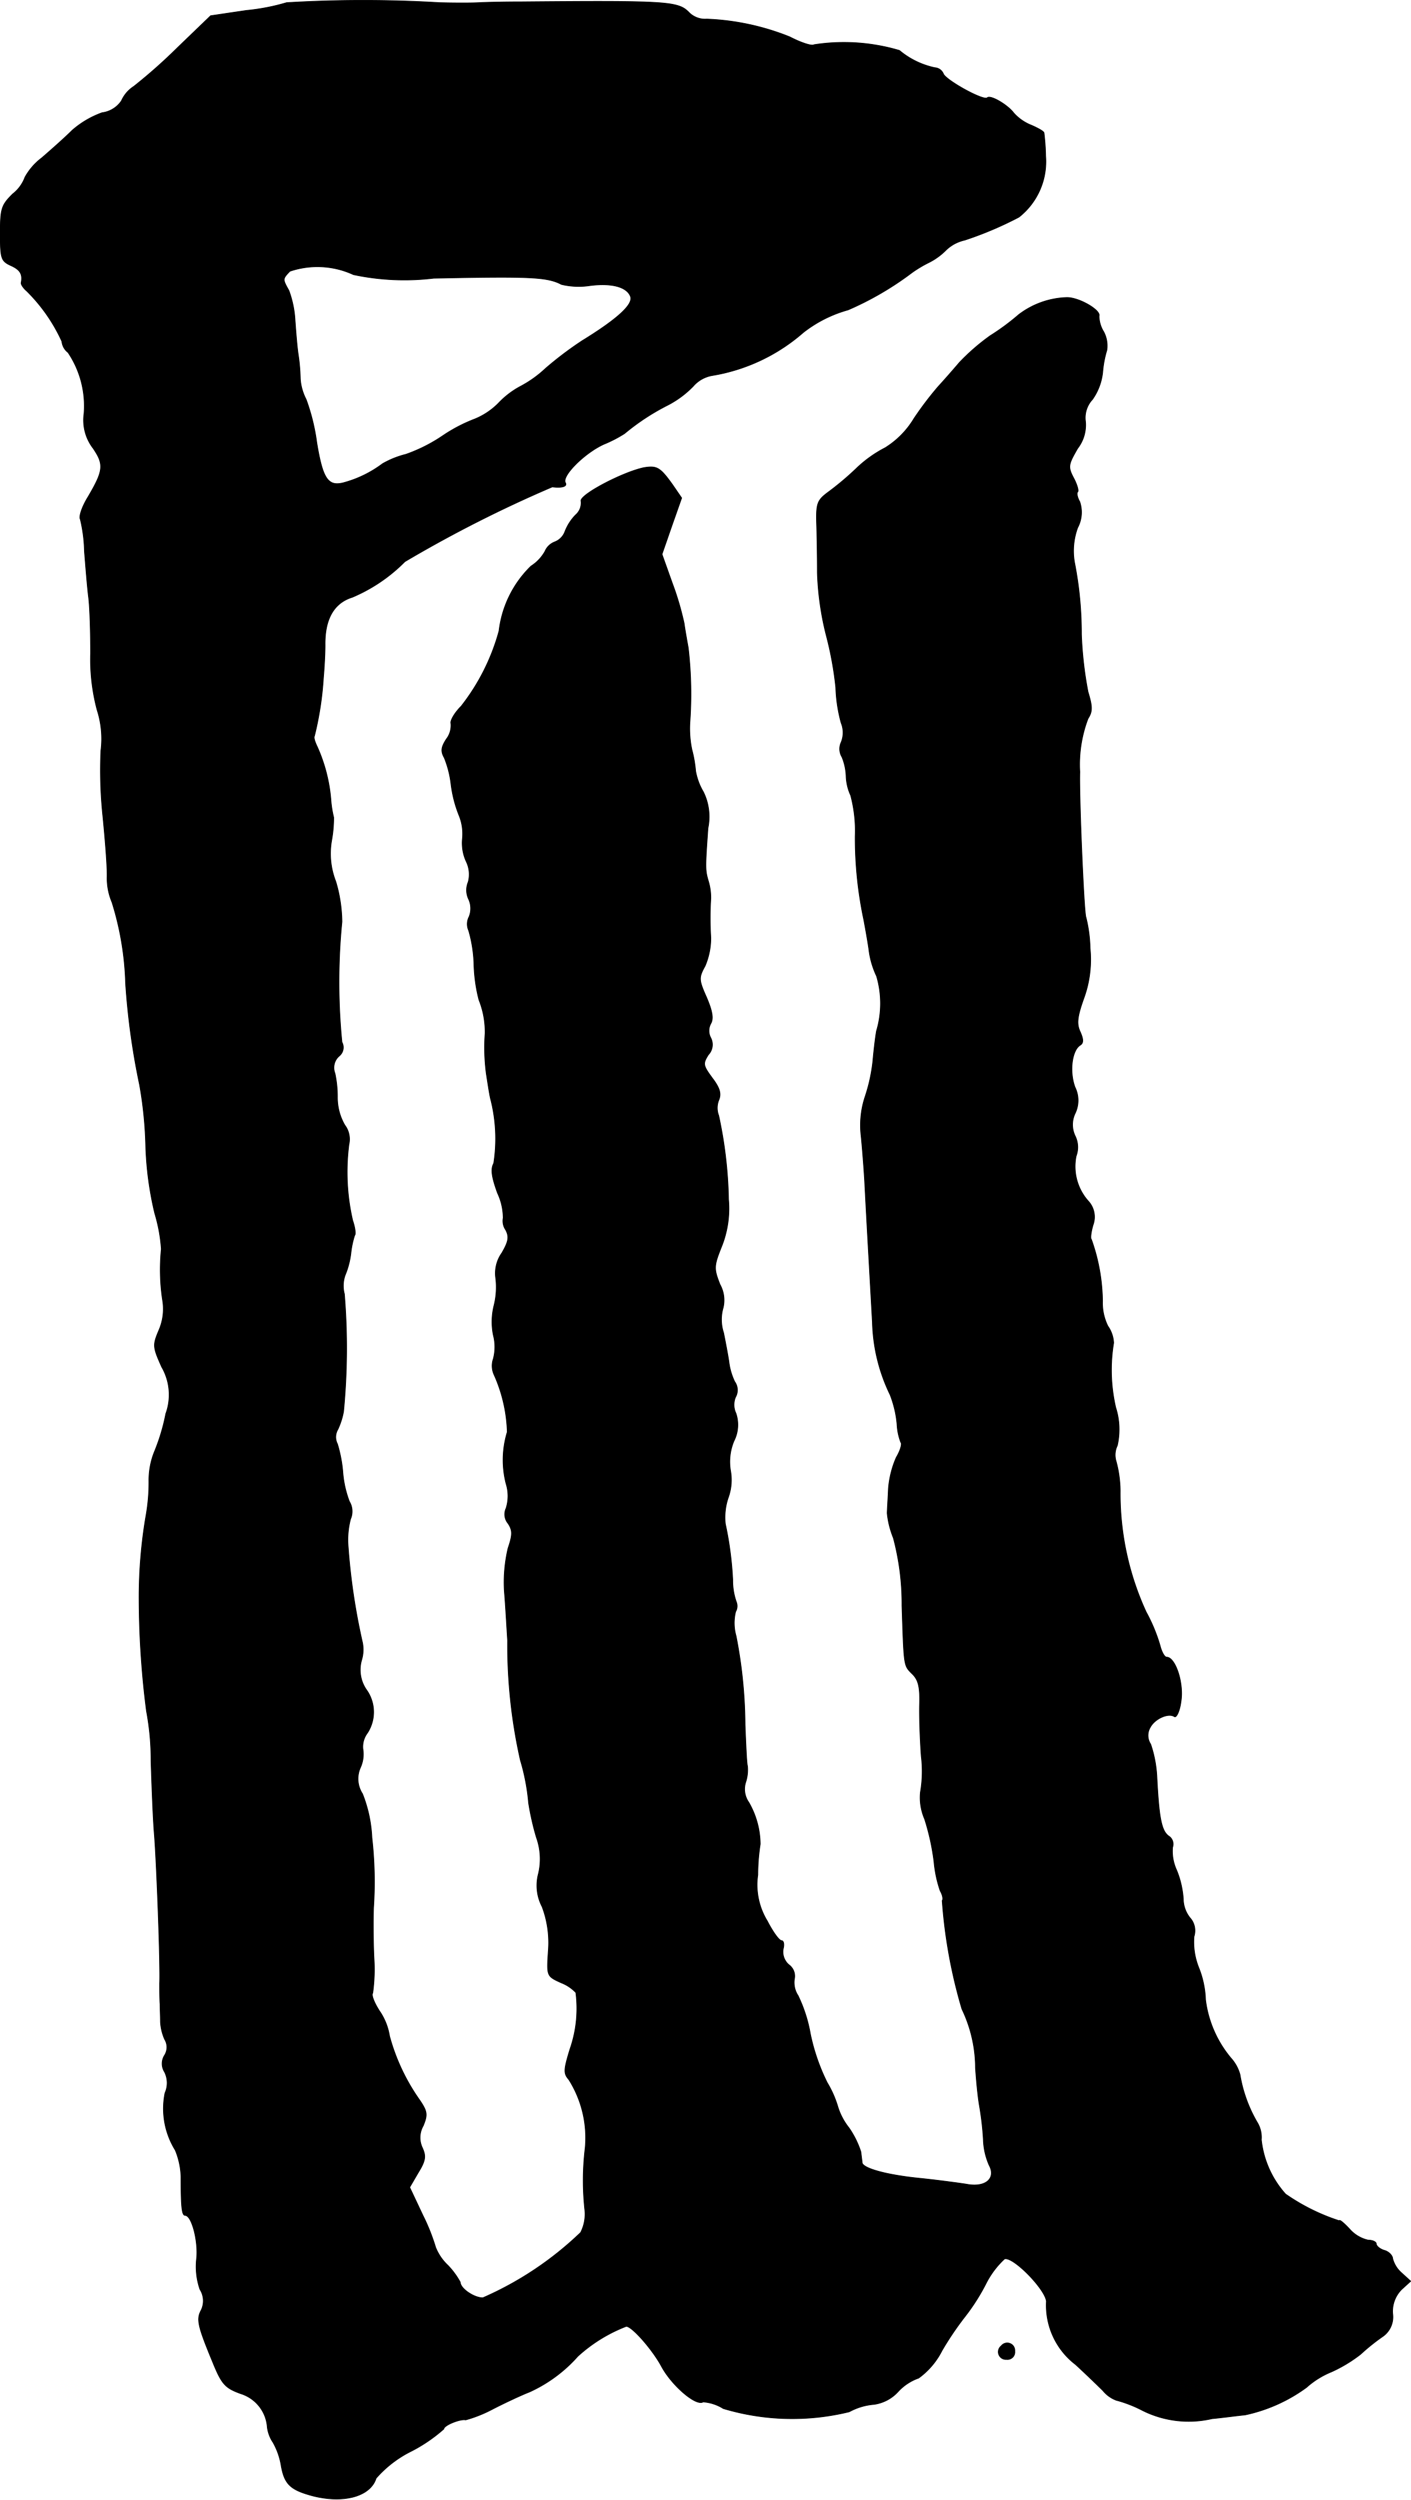
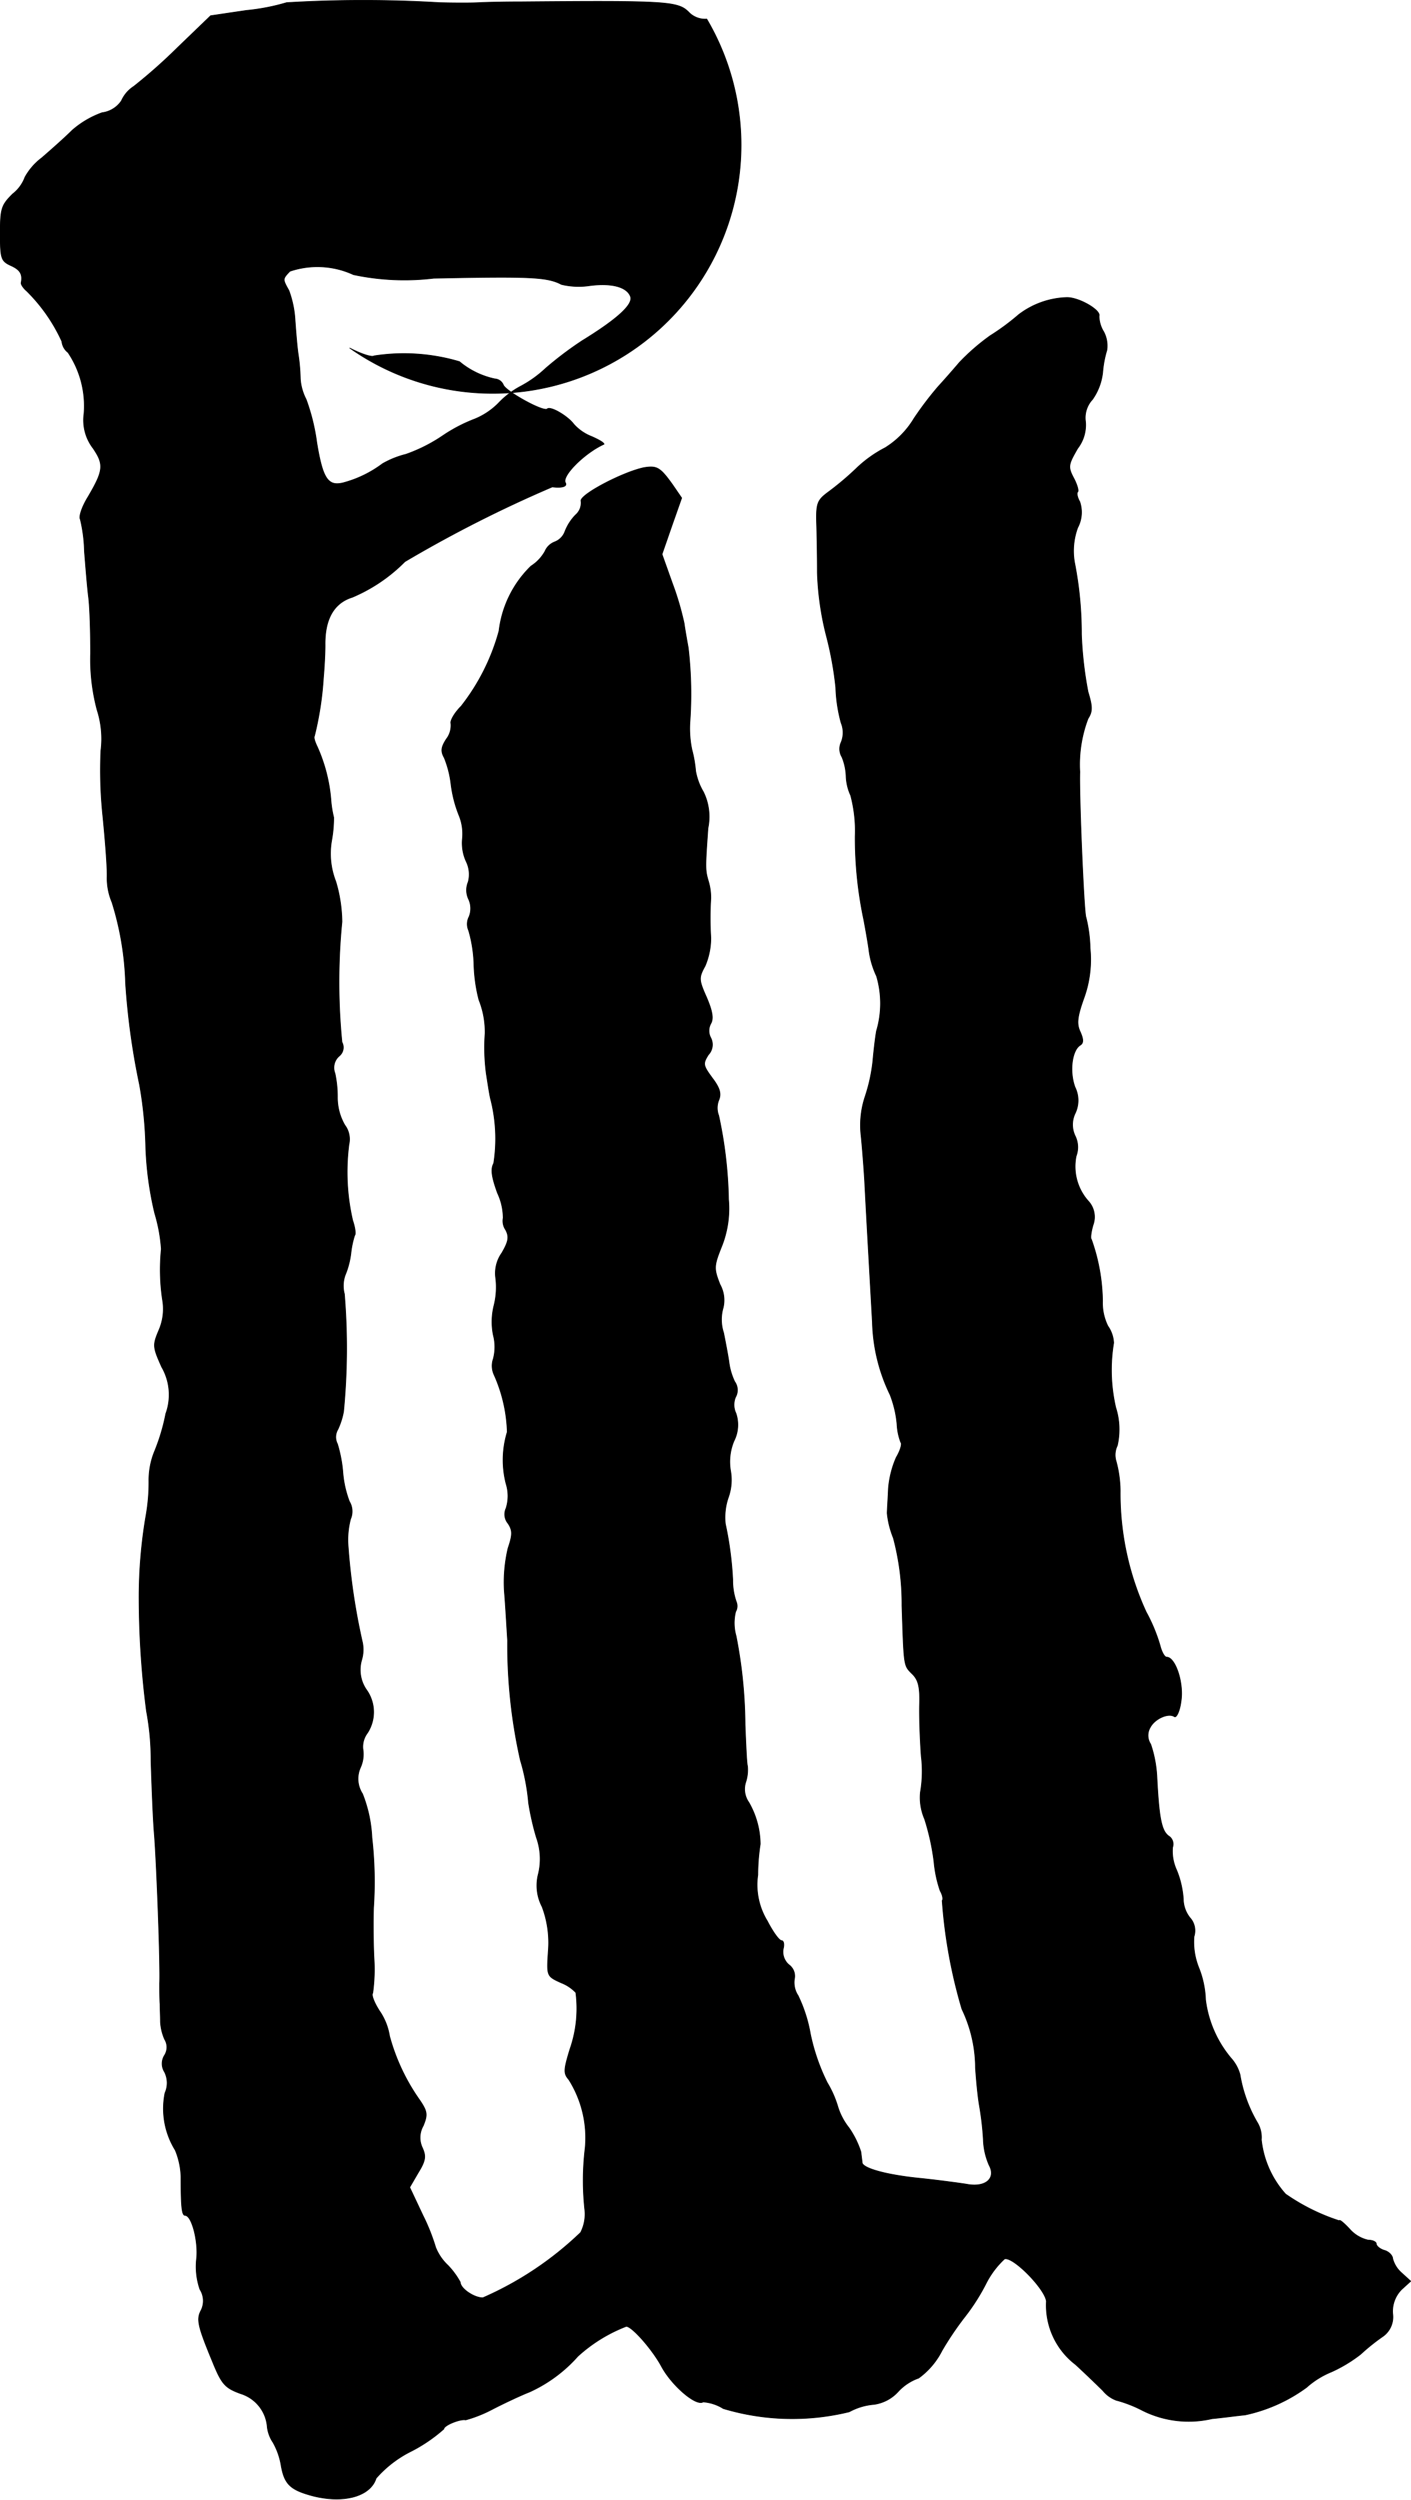
<svg xmlns="http://www.w3.org/2000/svg" version="1.1" width="7.341mm" height="13.004mm" viewBox="0 0 20.809 36.862">
  <defs>
    <style type="text/css">
      .a {
        stroke: #000;
        stroke-linecap: round;
        stroke-linejoin: round;
        stroke-width: 0.01px;
      }
    </style>
  </defs>
-   <path class="a" d="M4.227.039a3.133,3.133,0,0,1-.594.115L3.106.232,2.615.705a7.845,7.845,0,0,1-.642.569.489.489,0,0,0-.182.212.405.405,0,0,1-.285.176,1.373,1.373,0,0,0-.442.26c-.109.109-.315.291-.448.406a.905.905,0,0,0-.248.285.557.557,0,0,1-.182.248c-.164.164-.182.212-.182.581s.012.406.151.472c.139.061.182.127.157.254-.006.024.03.079.079.121a2.501,2.501,0,0,1,.521.745.237.237,0,0,0,.091.164,1.414,1.414,0,0,1,.236.902.679.679,0,0,0,.133.509c.164.242.157.327-.079.727-.085.139-.133.285-.109.321a2.181,2.181,0,0,1,.061.472c.018.224.042.527.061.678s.03.521.03.83a2.886,2.886,0,0,0,.097.836,1.382,1.382,0,0,1,.055.594,6.485,6.485,0,0,0,.03.981c.036.363.067.769.061.896a.923.923,0,0,0,.073.363,4.416,4.416,0,0,1,.2,1.193,10.577,10.577,0,0,0,.206,1.496,5.888,5.888,0,0,1,.091.909,4.915,4.915,0,0,0,.133.987,2.401,2.401,0,0,1,.097.527,2.997,2.997,0,0,0,.018.751.782.782,0,0,1-.055.448c-.091.218-.091.242.042.539a.818.818,0,0,1,.061.69,2.946,2.946,0,0,1-.164.551,1.116,1.116,0,0,0-.085.436,2.791,2.791,0,0,1-.042.509,7.098,7.098,0,0,0-.103,1.242,13.112,13.112,0,0,0,.109,1.647,3.892,3.892,0,0,1,.067.739c.012.369.03.848.048,1.066.036.442.091,1.932.079,2.211,0,.097,0,.236.006.303,0,.067.006.182.006.26a.745.745,0,0,0,.061.26.222.222,0,0,1,0,.236.23.23,0,0,0,0,.248.361.361,0,0,1,.006.309,1.162,1.162,0,0,0,.151.842,1.108,1.108,0,0,1,.085.394c0,.436.012.569.061.569.097,0,.194.376.17.63a1.03,1.03,0,0,0,.048.46.316.316,0,0,1,.018.309c-.073.133-.048.236.17.763.133.327.182.382.412.466a.559.559,0,0,1,.394.497.52.52,0,0,0,.085.224,1.039,1.039,0,0,1,.121.351c.048.26.133.345.442.43.466.127.872.018.957-.254a1.683,1.683,0,0,1,.521-.4,2.311,2.311,0,0,0,.478-.327c0-.054.242-.151.321-.133a1.967,1.967,0,0,0,.394-.157c.188-.097.436-.212.545-.254a2.128,2.128,0,0,0,.715-.527,2.266,2.266,0,0,1,.715-.442c.085,0,.388.345.521.594.151.279.509.588.612.521a.638.638,0,0,1,.297.097,3.536,3.536,0,0,0,1.859.048.915.915,0,0,1,.363-.109.59.59,0,0,0,.357-.188.749.749,0,0,1,.303-.2,1.129,1.129,0,0,0,.345-.406,4.585,4.585,0,0,1,.345-.509,3.042,3.042,0,0,0,.297-.466,1.296,1.296,0,0,1,.279-.376c.121-.042.594.436.618.624a1.098,1.098,0,0,0,.43.933c.151.139.333.315.406.388a.462.462,0,0,0,.194.139,1.876,1.876,0,0,1,.388.151,1.523,1.523,0,0,0,1.024.121c.182-.018.4-.048.485-.055a2.37,2.37,0,0,0,.909-.406,1.26,1.26,0,0,1,.369-.23,2.116,2.116,0,0,0,.43-.26,3.046,3.046,0,0,1,.315-.254.351.351,0,0,0,.157-.345.457.457,0,0,1,.133-.357l.133-.121-.133-.121a.426.426,0,0,1-.133-.212c0-.042-.055-.103-.121-.121s-.121-.067-.121-.097-.055-.055-.121-.055a.514.514,0,0,1-.273-.164c-.085-.091-.151-.145-.151-.121a2.995,2.995,0,0,1-.793-.394,1.428,1.428,0,0,1-.357-.8.424.424,0,0,0-.055-.248,2.066,2.066,0,0,1-.26-.715.599.599,0,0,0-.133-.242,1.659,1.659,0,0,1-.375-.86,1.392,1.392,0,0,0-.097-.466,1.019,1.019,0,0,1-.073-.466.283.283,0,0,0-.061-.279.454.454,0,0,1-.097-.279,1.366,1.366,0,0,0-.097-.418.671.671,0,0,1-.061-.339.142.142,0,0,0-.061-.17c-.103-.079-.139-.267-.17-.86A1.77,1.77,0,0,0,16.97,25.72a.231.231,0,0,1-.006-.248c.067-.127.267-.218.357-.157.03.018.079-.085.097-.23.042-.273-.085-.648-.212-.648-.03,0-.073-.073-.097-.17a2.483,2.483,0,0,0-.206-.497,4.173,4.173,0,0,1-.382-1.787,1.741,1.741,0,0,0-.061-.436.316.316,0,0,1,.018-.23,1.069,1.069,0,0,0-.024-.563,2.457,2.457,0,0,1-.03-.951.466.466,0,0,0-.085-.248.769.769,0,0,1-.079-.369,2.799,2.799,0,0,0-.164-.909c-.018-.012-.006-.109.024-.212a.345.345,0,0,0-.073-.357.767.767,0,0,1-.176-.66.376.376,0,0,0-.012-.291.384.384,0,0,1,0-.345.442.442,0,0,0-.006-.382c-.085-.236-.042-.545.079-.618.048-.03.048-.085,0-.194-.055-.115-.048-.212.048-.485a1.665,1.665,0,0,0,.097-.745,2.084,2.084,0,0,0-.061-.46c-.03-.055-.103-1.799-.091-2.144a1.908,1.908,0,0,1,.121-.787c.067-.103.067-.176,0-.394a5.592,5.592,0,0,1-.097-.848,5.41,5.41,0,0,0-.103-1.066.991.991,0,0,1,.048-.509.483.483,0,0,0,.03-.382c-.036-.061-.048-.127-.03-.145s-.012-.115-.061-.206c-.085-.164-.079-.194.061-.436a.565.565,0,0,0,.115-.394.396.396,0,0,1,.103-.327.854.854,0,0,0,.151-.406,1.516,1.516,0,0,1,.061-.321.441.441,0,0,0-.048-.273.446.446,0,0,1-.067-.23c.03-.085-.291-.273-.472-.273a1.23,1.23,0,0,0-.715.254,3.412,3.412,0,0,1-.418.309,3.165,3.165,0,0,0-.454.394c-.103.121-.242.279-.309.351a4.887,4.887,0,0,0-.363.478,1.284,1.284,0,0,1-.424.43,1.814,1.814,0,0,0-.43.309,4.295,4.295,0,0,1-.418.351c-.145.109-.17.157-.164.424.006.17.012.509.012.757a4.317,4.317,0,0,0,.127.909,5.131,5.131,0,0,1,.145.787,2.202,2.202,0,0,0,.079.521.378.378,0,0,1,0,.285.233.233,0,0,0,.012.218.816.816,0,0,1,.061.279.728.728,0,0,0,.067.285,2.024,2.024,0,0,1,.067.606,5.811,5.811,0,0,0,.127,1.23c.012.067.048.254.073.424a1.274,1.274,0,0,0,.115.406,1.419,1.419,0,0,1,0,.806c-.018.097-.042.303-.055.454a2.496,2.496,0,0,1-.115.521,1.34,1.34,0,0,0-.061.545c.018.164.042.472.055.69.036.697.091,1.654.115,2.09a2.589,2.589,0,0,0,.26,1.066,1.577,1.577,0,0,1,.103.436.865.865,0,0,0,.055.267c.024.018-.006.121-.067.224a1.424,1.424,0,0,0-.115.46c-.006.151-.018.315-.018.363a1.318,1.318,0,0,0,.091.363,3.79,3.79,0,0,1,.127.999c.03.921.024.878.157,1.012.085.085.109.194.103.43-.006.176.006.521.024.775a1.826,1.826,0,0,1-.012.533.79.79,0,0,0,.061.394,3.468,3.468,0,0,1,.139.63,1.82,1.82,0,0,0,.091.43c.036.061.048.127.03.145a7.505,7.505,0,0,0,.291,1.599,2.019,2.019,0,0,1,.2.866c.012.182.036.442.061.575a4.391,4.391,0,0,1,.055.485,1.012,1.012,0,0,0,.085.376c.103.188-.042.327-.309.285-.103-.018-.424-.061-.709-.091-.485-.048-.842-.145-.854-.23,0-.018-.012-.091-.018-.157a1.343,1.343,0,0,0-.176-.357.948.948,0,0,1-.164-.309,1.52,1.52,0,0,0-.157-.357,2.971,2.971,0,0,1-.248-.715,2.153,2.153,0,0,0-.182-.569.351.351,0,0,1-.055-.242.206.206,0,0,0-.079-.212.25.25,0,0,1-.085-.236c.018-.067.006-.121-.024-.121-.036,0-.127-.127-.212-.291a1.021,1.021,0,0,1-.139-.678,2.99,2.99,0,0,1,.036-.454,1.256,1.256,0,0,0-.17-.618.337.337,0,0,1-.042-.303.587.587,0,0,0,.024-.23c-.012-.036-.024-.309-.036-.606a6.933,6.933,0,0,0-.133-1.314.699.699,0,0,1-.006-.357.164.164,0,0,0,.012-.139.952.952,0,0,1-.055-.333,5.058,5.058,0,0,0-.109-.824.904.904,0,0,1,.042-.382.763.763,0,0,0,.036-.394.797.797,0,0,1,.048-.442.53.53,0,0,0,.03-.412.293.293,0,0,1-.006-.236.213.213,0,0,0-.012-.23.947.947,0,0,1-.085-.291c-.012-.085-.048-.279-.079-.43a.627.627,0,0,1-.006-.369.479.479,0,0,0-.048-.345c-.091-.236-.091-.267.03-.569a1.507,1.507,0,0,0,.097-.684,6.305,6.305,0,0,0-.145-1.236.316.316,0,0,1,0-.224c.042-.097.018-.182-.097-.333-.133-.182-.139-.206-.055-.339a.218.218,0,0,0,.036-.248.22.22,0,0,1,0-.212c.042-.073.024-.182-.061-.382-.115-.26-.121-.291-.024-.466a1.051,1.051,0,0,0,.085-.418,4.639,4.639,0,0,1,0-.581.853.853,0,0,0-.036-.254c-.048-.164-.048-.188-.006-.781a.83.83,0,0,0-.067-.533.918.918,0,0,1-.115-.309,1.802,1.802,0,0,0-.055-.315,1.528,1.528,0,0,1-.03-.394,5.845,5.845,0,0,0-.024-1.108c-.018-.103-.048-.267-.061-.363A4.305,4.305,0,0,0,9.914,8.597l-.151-.424.145-.418.145-.412-.133-.194C9.738,6.895,9.69,6.865,9.502,6.895c-.309.061-.969.406-.933.497a.233.233,0,0,1-.079.2.722.722,0,0,0-.157.242.26.26,0,0,1-.151.157.254.254,0,0,0-.145.139.614.614,0,0,1-.206.218,1.594,1.594,0,0,0-.472.957A3.133,3.133,0,0,1,6.801,10.414c-.097.097-.164.212-.151.254a.329.329,0,0,1-.067.23c-.079.121-.085.182-.03.279a1.521,1.521,0,0,1,.097.376,1.831,1.831,0,0,0,.115.46.722.722,0,0,1,.055.351.652.652,0,0,0,.055.339.43.43,0,0,1,.03.303.31.31,0,0,0,.006.254.325.325,0,0,1,.006.26.232.232,0,0,0-.006.2,1.978,1.978,0,0,1,.079.521,2.355,2.355,0,0,0,.073.503,1.276,1.276,0,0,1,.091.497,2.917,2.917,0,0,0,.018.594c.018.115.042.279.061.363a2.352,2.352,0,0,1,.048.957c-.048.085-.03.2.055.436a.887.887,0,0,1,.085.369.233.233,0,0,0,.036.176c.055.103.042.17-.055.339a.517.517,0,0,0-.091.376,1.113,1.113,0,0,1-.024.394.989.989,0,0,0-.012.442.683.683,0,0,1,0,.351.314.314,0,0,0,.012.236,2.225,2.225,0,0,1,.194.842,1.413,1.413,0,0,0-.018.763.596.596,0,0,1,0,.363.21.21,0,0,0,.03.224c.067.103.067.164,0,.363a2.177,2.177,0,0,0-.055.636c.018.218.036.545.048.727a7.717,7.717,0,0,0,.188,1.763,3.13,3.13,0,0,1,.121.63,3.939,3.939,0,0,0,.115.509.94.94,0,0,1,.03.539.675.675,0,0,0,.055.485,1.506,1.506,0,0,1,.091.654c-.024.369-.024.369.188.466a.595.595,0,0,1,.218.145,1.813,1.813,0,0,1-.085.83c-.097.315-.097.363-.018.454A1.608,1.608,0,0,1,8.63,31.674a3.998,3.998,0,0,0-.006.908.597.597,0,0,1-.061.339,4.924,4.924,0,0,1-1.442.963c-.133,0-.333-.139-.333-.23a1.161,1.161,0,0,0-.182-.248.736.736,0,0,1-.182-.267,2.956,2.956,0,0,0-.188-.472l-.194-.412.127-.218c.109-.176.115-.242.061-.363a.35.35,0,0,1,.012-.327c.067-.164.061-.212-.055-.382a2.989,2.989,0,0,1-.442-.939.907.907,0,0,0-.151-.376c-.073-.115-.121-.23-.097-.26a2.543,2.543,0,0,0,.018-.521c-.012-.254-.012-.588-.006-.739a5.78,5.78,0,0,0-.024-1.03,2.002,2.002,0,0,0-.139-.648.405.405,0,0,1-.03-.388.474.474,0,0,0,.036-.273.337.337,0,0,1,.067-.236.566.566,0,0,0-.018-.642.517.517,0,0,1-.067-.436.531.531,0,0,0,.012-.254,9.443,9.443,0,0,1-.212-1.423,1.205,1.205,0,0,1,.036-.4.284.284,0,0,0-.018-.26,1.562,1.562,0,0,1-.097-.442,1.965,1.965,0,0,0-.079-.406.22.22,0,0,1,.006-.212,1.06,1.06,0,0,0,.085-.267,9.786,9.786,0,0,0,.012-1.732.47.47,0,0,1,.012-.279,1.199,1.199,0,0,0,.085-.333,1.321,1.321,0,0,1,.055-.254c.018-.012.006-.115-.03-.218a3.169,3.169,0,0,1-.055-1.121.346.346,0,0,0-.061-.285.811.811,0,0,1-.109-.4,1.64,1.64,0,0,0-.036-.363.227.227,0,0,1,.061-.254.163.163,0,0,0,.042-.206,9.032,9.032,0,0,1,0-1.775,2.145,2.145,0,0,0-.091-.594,1.126,1.126,0,0,1-.061-.606,1.888,1.888,0,0,0,.03-.339,1.591,1.591,0,0,1-.042-.273,2.383,2.383,0,0,0-.2-.769c-.036-.073-.055-.139-.042-.157a4.763,4.763,0,0,0,.133-.866c.012-.133.024-.345.024-.472-.006-.382.127-.624.4-.709A2.408,2.408,0,0,0,5.971,8.282,18.802,18.802,0,0,1,8.145,7.18c.145.018.224-.006.194-.061-.061-.097.285-.442.569-.569a1.904,1.904,0,0,0,.303-.157,3.36,3.36,0,0,1,.636-.418,1.442,1.442,0,0,0,.376-.279.477.477,0,0,1,.273-.157,2.71,2.71,0,0,0,1.351-.636,1.888,1.888,0,0,1,.66-.333,4.566,4.566,0,0,0,.945-.551,1.82,1.82,0,0,1,.242-.145.959.959,0,0,0,.26-.188.575.575,0,0,1,.273-.145,5.279,5.279,0,0,0,.8-.339,1.041,1.041,0,0,0,.394-.902,3.179,3.179,0,0,0-.024-.339c0-.024-.091-.073-.188-.115a.682.682,0,0,1-.26-.182c-.085-.115-.339-.267-.388-.224-.048.055-.606-.254-.648-.351a.146.146,0,0,0-.127-.091,1.201,1.201,0,0,1-.521-.254,2.879,2.879,0,0,0-1.26-.085c-.03.024-.194-.03-.357-.115A3.662,3.662,0,0,0,10.423.281a.333.333,0,0,1-.267-.103C9.999.021,9.835.008,7.697.027c-.248,0-.533.006-.636.012-.097.006-.357.006-.575,0A18.967,18.967,0,0,0,4.227.039Zm.981,4.01A3.61,3.61,0,0,0,6.395,4.103c1.429-.03,1.678-.018,1.884.091a1.087,1.087,0,0,0,.418.018c.321-.042.545.018.6.157q.073.173-.709.654a5.145,5.145,0,0,0-.545.412,1.694,1.694,0,0,1-.363.26,1.255,1.255,0,0,0-.315.236,1.049,1.049,0,0,1-.363.248,2.314,2.314,0,0,0-.466.242,2.357,2.357,0,0,1-.551.279,1.326,1.326,0,0,0-.345.139,1.677,1.677,0,0,1-.551.273c-.248.073-.327-.036-.418-.588a2.97,2.97,0,0,0-.157-.636.765.765,0,0,1-.085-.303,2.752,2.752,0,0,0-.03-.351c-.018-.115-.036-.351-.048-.515a1.495,1.495,0,0,0-.091-.436C4.166,4.115,4.166,4.115,4.275,4A1.266,1.266,0,0,1,5.208,4.048Z" />
-   <path class="a" d="M14.766,34.593a.112.112,0,0,0,.079.2.109.109,0,0,0,.121-.121.112.112,0,0,0-.2-.079Z" />
+   <path class="a" d="M4.227.039a3.133,3.133,0,0,1-.594.115L3.106.232,2.615.705a7.845,7.845,0,0,1-.642.569.489.489,0,0,0-.182.212.405.405,0,0,1-.285.176,1.373,1.373,0,0,0-.442.26c-.109.109-.315.291-.448.406a.905.905,0,0,0-.248.285.557.557,0,0,1-.182.248c-.164.164-.182.212-.182.581s.012.406.151.472c.139.061.182.127.157.254-.006.024.03.079.079.121a2.501,2.501,0,0,1,.521.745.237.237,0,0,0,.091.164,1.414,1.414,0,0,1,.236.902.679.679,0,0,0,.133.509c.164.242.157.327-.079.727-.085.139-.133.285-.109.321a2.181,2.181,0,0,1,.061.472c.018.224.042.527.061.678s.03.521.03.83a2.886,2.886,0,0,0,.097.836,1.382,1.382,0,0,1,.055.594,6.485,6.485,0,0,0,.03.981c.036.363.067.769.061.896a.923.923,0,0,0,.073.363,4.416,4.416,0,0,1,.2,1.193,10.577,10.577,0,0,0,.206,1.496,5.888,5.888,0,0,1,.091.909,4.915,4.915,0,0,0,.133.987,2.401,2.401,0,0,1,.097.527,2.997,2.997,0,0,0,.018.751.782.782,0,0,1-.055.448c-.091.218-.091.242.042.539a.818.818,0,0,1,.061.69,2.946,2.946,0,0,1-.164.551,1.116,1.116,0,0,0-.085.436,2.791,2.791,0,0,1-.042.509,7.098,7.098,0,0,0-.103,1.242,13.112,13.112,0,0,0,.109,1.647,3.892,3.892,0,0,1,.067.739c.012.369.03.848.048,1.066.036.442.091,1.932.079,2.211,0,.097,0,.236.006.303,0,.067.006.182.006.26a.745.745,0,0,0,.061.26.222.222,0,0,1,0,.236.23.23,0,0,0,0,.248.361.361,0,0,1,.006.309,1.162,1.162,0,0,0,.151.842,1.108,1.108,0,0,1,.085.394c0,.436.012.569.061.569.097,0,.194.376.17.63a1.03,1.03,0,0,0,.048.46.316.316,0,0,1,.018.309c-.073.133-.048.236.17.763.133.327.182.382.412.466a.559.559,0,0,1,.394.497.52.52,0,0,0,.085.224,1.039,1.039,0,0,1,.121.351c.048.26.133.345.442.43.466.127.872.018.957-.254a1.683,1.683,0,0,1,.521-.4,2.311,2.311,0,0,0,.478-.327c0-.054.242-.151.321-.133a1.967,1.967,0,0,0,.394-.157c.188-.097.436-.212.545-.254a2.128,2.128,0,0,0,.715-.527,2.266,2.266,0,0,1,.715-.442c.085,0,.388.345.521.594.151.279.509.588.612.521a.638.638,0,0,1,.297.097,3.536,3.536,0,0,0,1.859.048.915.915,0,0,1,.363-.109.59.59,0,0,0,.357-.188.749.749,0,0,1,.303-.2,1.129,1.129,0,0,0,.345-.406,4.585,4.585,0,0,1,.345-.509,3.042,3.042,0,0,0,.297-.466,1.296,1.296,0,0,1,.279-.376c.121-.042.594.436.618.624a1.098,1.098,0,0,0,.43.933c.151.139.333.315.406.388a.462.462,0,0,0,.194.139,1.876,1.876,0,0,1,.388.151,1.523,1.523,0,0,0,1.024.121c.182-.018.4-.048.485-.055a2.37,2.37,0,0,0,.909-.406,1.26,1.26,0,0,1,.369-.23,2.116,2.116,0,0,0,.43-.26,3.046,3.046,0,0,1,.315-.254.351.351,0,0,0,.157-.345.457.457,0,0,1,.133-.357l.133-.121-.133-.121a.426.426,0,0,1-.133-.212c0-.042-.055-.103-.121-.121s-.121-.067-.121-.097-.055-.055-.121-.055a.514.514,0,0,1-.273-.164c-.085-.091-.151-.145-.151-.121a2.995,2.995,0,0,1-.793-.394,1.428,1.428,0,0,1-.357-.8.424.424,0,0,0-.055-.248,2.066,2.066,0,0,1-.26-.715.599.599,0,0,0-.133-.242,1.659,1.659,0,0,1-.375-.86,1.392,1.392,0,0,0-.097-.466,1.019,1.019,0,0,1-.073-.466.283.283,0,0,0-.061-.279.454.454,0,0,1-.097-.279,1.366,1.366,0,0,0-.097-.418.671.671,0,0,1-.061-.339.142.142,0,0,0-.061-.17c-.103-.079-.139-.267-.17-.86A1.77,1.77,0,0,0,16.97,25.72a.231.231,0,0,1-.006-.248c.067-.127.267-.218.357-.157.03.018.079-.085.097-.23.042-.273-.085-.648-.212-.648-.03,0-.073-.073-.097-.17a2.483,2.483,0,0,0-.206-.497,4.173,4.173,0,0,1-.382-1.787,1.741,1.741,0,0,0-.061-.436.316.316,0,0,1,.018-.23,1.069,1.069,0,0,0-.024-.563,2.457,2.457,0,0,1-.03-.951.466.466,0,0,0-.085-.248.769.769,0,0,1-.079-.369,2.799,2.799,0,0,0-.164-.909c-.018-.012-.006-.109.024-.212a.345.345,0,0,0-.073-.357.767.767,0,0,1-.176-.66.376.376,0,0,0-.012-.291.384.384,0,0,1,0-.345.442.442,0,0,0-.006-.382c-.085-.236-.042-.545.079-.618.048-.03.048-.085,0-.194-.055-.115-.048-.212.048-.485a1.665,1.665,0,0,0,.097-.745,2.084,2.084,0,0,0-.061-.46c-.03-.055-.103-1.799-.091-2.144a1.908,1.908,0,0,1,.121-.787c.067-.103.067-.176,0-.394a5.592,5.592,0,0,1-.097-.848,5.41,5.41,0,0,0-.103-1.066.991.991,0,0,1,.048-.509.483.483,0,0,0,.03-.382c-.036-.061-.048-.127-.03-.145s-.012-.115-.061-.206c-.085-.164-.079-.194.061-.436a.565.565,0,0,0,.115-.394.396.396,0,0,1,.103-.327.854.854,0,0,0,.151-.406,1.516,1.516,0,0,1,.061-.321.441.441,0,0,0-.048-.273.446.446,0,0,1-.067-.23c.03-.085-.291-.273-.472-.273a1.23,1.23,0,0,0-.715.254,3.412,3.412,0,0,1-.418.309,3.165,3.165,0,0,0-.454.394c-.103.121-.242.279-.309.351a4.887,4.887,0,0,0-.363.478,1.284,1.284,0,0,1-.424.43,1.814,1.814,0,0,0-.43.309,4.295,4.295,0,0,1-.418.351c-.145.109-.17.157-.164.424.006.17.012.509.012.757a4.317,4.317,0,0,0,.127.909,5.131,5.131,0,0,1,.145.787,2.202,2.202,0,0,0,.079.521.378.378,0,0,1,0,.285.233.233,0,0,0,.012.218.816.816,0,0,1,.061.279.728.728,0,0,0,.067.285,2.024,2.024,0,0,1,.067.606,5.811,5.811,0,0,0,.127,1.23c.012.067.048.254.073.424a1.274,1.274,0,0,0,.115.406,1.419,1.419,0,0,1,0,.806c-.018.097-.042.303-.055.454a2.496,2.496,0,0,1-.115.521,1.34,1.34,0,0,0-.061.545c.018.164.042.472.055.69.036.697.091,1.654.115,2.09a2.589,2.589,0,0,0,.26,1.066,1.577,1.577,0,0,1,.103.436.865.865,0,0,0,.055.267c.024.018-.006.121-.067.224a1.424,1.424,0,0,0-.115.46c-.006.151-.018.315-.018.363a1.318,1.318,0,0,0,.091.363,3.79,3.79,0,0,1,.127.999c.03.921.024.878.157,1.012.085.085.109.194.103.43-.006.176.006.521.024.775a1.826,1.826,0,0,1-.012.533.79.79,0,0,0,.061.394,3.468,3.468,0,0,1,.139.63,1.82,1.82,0,0,0,.091.43c.036.061.048.127.03.145a7.505,7.505,0,0,0,.291,1.599,2.019,2.019,0,0,1,.2.866c.012.182.036.442.061.575a4.391,4.391,0,0,1,.055.485,1.012,1.012,0,0,0,.085.376c.103.188-.042.327-.309.285-.103-.018-.424-.061-.709-.091-.485-.048-.842-.145-.854-.23,0-.018-.012-.091-.018-.157a1.343,1.343,0,0,0-.176-.357.948.948,0,0,1-.164-.309,1.52,1.52,0,0,0-.157-.357,2.971,2.971,0,0,1-.248-.715,2.153,2.153,0,0,0-.182-.569.351.351,0,0,1-.055-.242.206.206,0,0,0-.079-.212.25.25,0,0,1-.085-.236c.018-.067.006-.121-.024-.121-.036,0-.127-.127-.212-.291a1.021,1.021,0,0,1-.139-.678,2.99,2.99,0,0,1,.036-.454,1.256,1.256,0,0,0-.17-.618.337.337,0,0,1-.042-.303.587.587,0,0,0,.024-.23c-.012-.036-.024-.309-.036-.606a6.933,6.933,0,0,0-.133-1.314.699.699,0,0,1-.006-.357.164.164,0,0,0,.012-.139.952.952,0,0,1-.055-.333,5.058,5.058,0,0,0-.109-.824.904.904,0,0,1,.042-.382.763.763,0,0,0,.036-.394.797.797,0,0,1,.048-.442.53.53,0,0,0,.03-.412.293.293,0,0,1-.006-.236.213.213,0,0,0-.012-.23.947.947,0,0,1-.085-.291c-.012-.085-.048-.279-.079-.43a.627.627,0,0,1-.006-.369.479.479,0,0,0-.048-.345c-.091-.236-.091-.267.03-.569a1.507,1.507,0,0,0,.097-.684,6.305,6.305,0,0,0-.145-1.236.316.316,0,0,1,0-.224c.042-.097.018-.182-.097-.333-.133-.182-.139-.206-.055-.339a.218.218,0,0,0,.036-.248.22.22,0,0,1,0-.212c.042-.073.024-.182-.061-.382-.115-.26-.121-.291-.024-.466a1.051,1.051,0,0,0,.085-.418,4.639,4.639,0,0,1,0-.581.853.853,0,0,0-.036-.254c-.048-.164-.048-.188-.006-.781a.83.83,0,0,0-.067-.533.918.918,0,0,1-.115-.309,1.802,1.802,0,0,0-.055-.315,1.528,1.528,0,0,1-.03-.394,5.845,5.845,0,0,0-.024-1.108c-.018-.103-.048-.267-.061-.363A4.305,4.305,0,0,0,9.914,8.597l-.151-.424.145-.418.145-.412-.133-.194C9.738,6.895,9.69,6.865,9.502,6.895c-.309.061-.969.406-.933.497a.233.233,0,0,1-.079.2.722.722,0,0,0-.157.242.26.26,0,0,1-.151.157.254.254,0,0,0-.145.139.614.614,0,0,1-.206.218,1.594,1.594,0,0,0-.472.957A3.133,3.133,0,0,1,6.801,10.414c-.097.097-.164.212-.151.254a.329.329,0,0,1-.067.23c-.079.121-.085.182-.03.279a1.521,1.521,0,0,1,.097.376,1.831,1.831,0,0,0,.115.46.722.722,0,0,1,.055.351.652.652,0,0,0,.055.339.43.43,0,0,1,.03.303.31.31,0,0,0,.006.254.325.325,0,0,1,.006.26.232.232,0,0,0-.006.2,1.978,1.978,0,0,1,.079.521,2.355,2.355,0,0,0,.073.503,1.276,1.276,0,0,1,.091.497,2.917,2.917,0,0,0,.018.594c.018.115.042.279.061.363a2.352,2.352,0,0,1,.048.957c-.048.085-.03.2.055.436a.887.887,0,0,1,.085.369.233.233,0,0,0,.036.176c.055.103.042.17-.055.339a.517.517,0,0,0-.091.376,1.113,1.113,0,0,1-.024.394.989.989,0,0,0-.012.442.683.683,0,0,1,0,.351.314.314,0,0,0,.012.236,2.225,2.225,0,0,1,.194.842,1.413,1.413,0,0,0-.018.763.596.596,0,0,1,0,.363.21.21,0,0,0,.03.224c.067.103.067.164,0,.363a2.177,2.177,0,0,0-.055.636c.018.218.036.545.048.727a7.717,7.717,0,0,0,.188,1.763,3.13,3.13,0,0,1,.121.63,3.939,3.939,0,0,0,.115.509.94.94,0,0,1,.03.539.675.675,0,0,0,.055.485,1.506,1.506,0,0,1,.091.654c-.024.369-.024.369.188.466a.595.595,0,0,1,.218.145,1.813,1.813,0,0,1-.085.83c-.097.315-.097.363-.018.454A1.608,1.608,0,0,1,8.63,31.674a3.998,3.998,0,0,0-.006.908.597.597,0,0,1-.061.339,4.924,4.924,0,0,1-1.442.963c-.133,0-.333-.139-.333-.23a1.161,1.161,0,0,0-.182-.248.736.736,0,0,1-.182-.267,2.956,2.956,0,0,0-.188-.472l-.194-.412.127-.218c.109-.176.115-.242.061-.363a.35.35,0,0,1,.012-.327c.067-.164.061-.212-.055-.382a2.989,2.989,0,0,1-.442-.939.907.907,0,0,0-.151-.376c-.073-.115-.121-.23-.097-.26a2.543,2.543,0,0,0,.018-.521c-.012-.254-.012-.588-.006-.739a5.78,5.78,0,0,0-.024-1.03,2.002,2.002,0,0,0-.139-.648.405.405,0,0,1-.03-.388.474.474,0,0,0,.036-.273.337.337,0,0,1,.067-.236.566.566,0,0,0-.018-.642.517.517,0,0,1-.067-.436.531.531,0,0,0,.012-.254,9.443,9.443,0,0,1-.212-1.423,1.205,1.205,0,0,1,.036-.4.284.284,0,0,0-.018-.26,1.562,1.562,0,0,1-.097-.442,1.965,1.965,0,0,0-.079-.406.22.22,0,0,1,.006-.212,1.06,1.06,0,0,0,.085-.267,9.786,9.786,0,0,0,.012-1.732.47.47,0,0,1,.012-.279,1.199,1.199,0,0,0,.085-.333,1.321,1.321,0,0,1,.055-.254c.018-.012.006-.115-.03-.218a3.169,3.169,0,0,1-.055-1.121.346.346,0,0,0-.061-.285.811.811,0,0,1-.109-.4,1.64,1.64,0,0,0-.036-.363.227.227,0,0,1,.061-.254.163.163,0,0,0,.042-.206,9.032,9.032,0,0,1,0-1.775,2.145,2.145,0,0,0-.091-.594,1.126,1.126,0,0,1-.061-.606,1.888,1.888,0,0,0,.03-.339,1.591,1.591,0,0,1-.042-.273,2.383,2.383,0,0,0-.2-.769c-.036-.073-.055-.139-.042-.157a4.763,4.763,0,0,0,.133-.866c.012-.133.024-.345.024-.472-.006-.382.127-.624.4-.709A2.408,2.408,0,0,0,5.971,8.282,18.802,18.802,0,0,1,8.145,7.18c.145.018.224-.006.194-.061-.061-.097.285-.442.569-.569c0-.024-.091-.073-.188-.115a.682.682,0,0,1-.26-.182c-.085-.115-.339-.267-.388-.224-.048.055-.606-.254-.648-.351a.146.146,0,0,0-.127-.091,1.201,1.201,0,0,1-.521-.254,2.879,2.879,0,0,0-1.26-.085c-.03.024-.194-.03-.357-.115A3.662,3.662,0,0,0,10.423.281a.333.333,0,0,1-.267-.103C9.999.021,9.835.008,7.697.027c-.248,0-.533.006-.636.012-.097.006-.357.006-.575,0A18.967,18.967,0,0,0,4.227.039Zm.981,4.01A3.61,3.61,0,0,0,6.395,4.103c1.429-.03,1.678-.018,1.884.091a1.087,1.087,0,0,0,.418.018c.321-.042.545.018.6.157q.073.173-.709.654a5.145,5.145,0,0,0-.545.412,1.694,1.694,0,0,1-.363.26,1.255,1.255,0,0,0-.315.236,1.049,1.049,0,0,1-.363.248,2.314,2.314,0,0,0-.466.242,2.357,2.357,0,0,1-.551.279,1.326,1.326,0,0,0-.345.139,1.677,1.677,0,0,1-.551.273c-.248.073-.327-.036-.418-.588a2.97,2.97,0,0,0-.157-.636.765.765,0,0,1-.085-.303,2.752,2.752,0,0,0-.03-.351c-.018-.115-.036-.351-.048-.515a1.495,1.495,0,0,0-.091-.436C4.166,4.115,4.166,4.115,4.275,4A1.266,1.266,0,0,1,5.208,4.048Z" />
</svg>